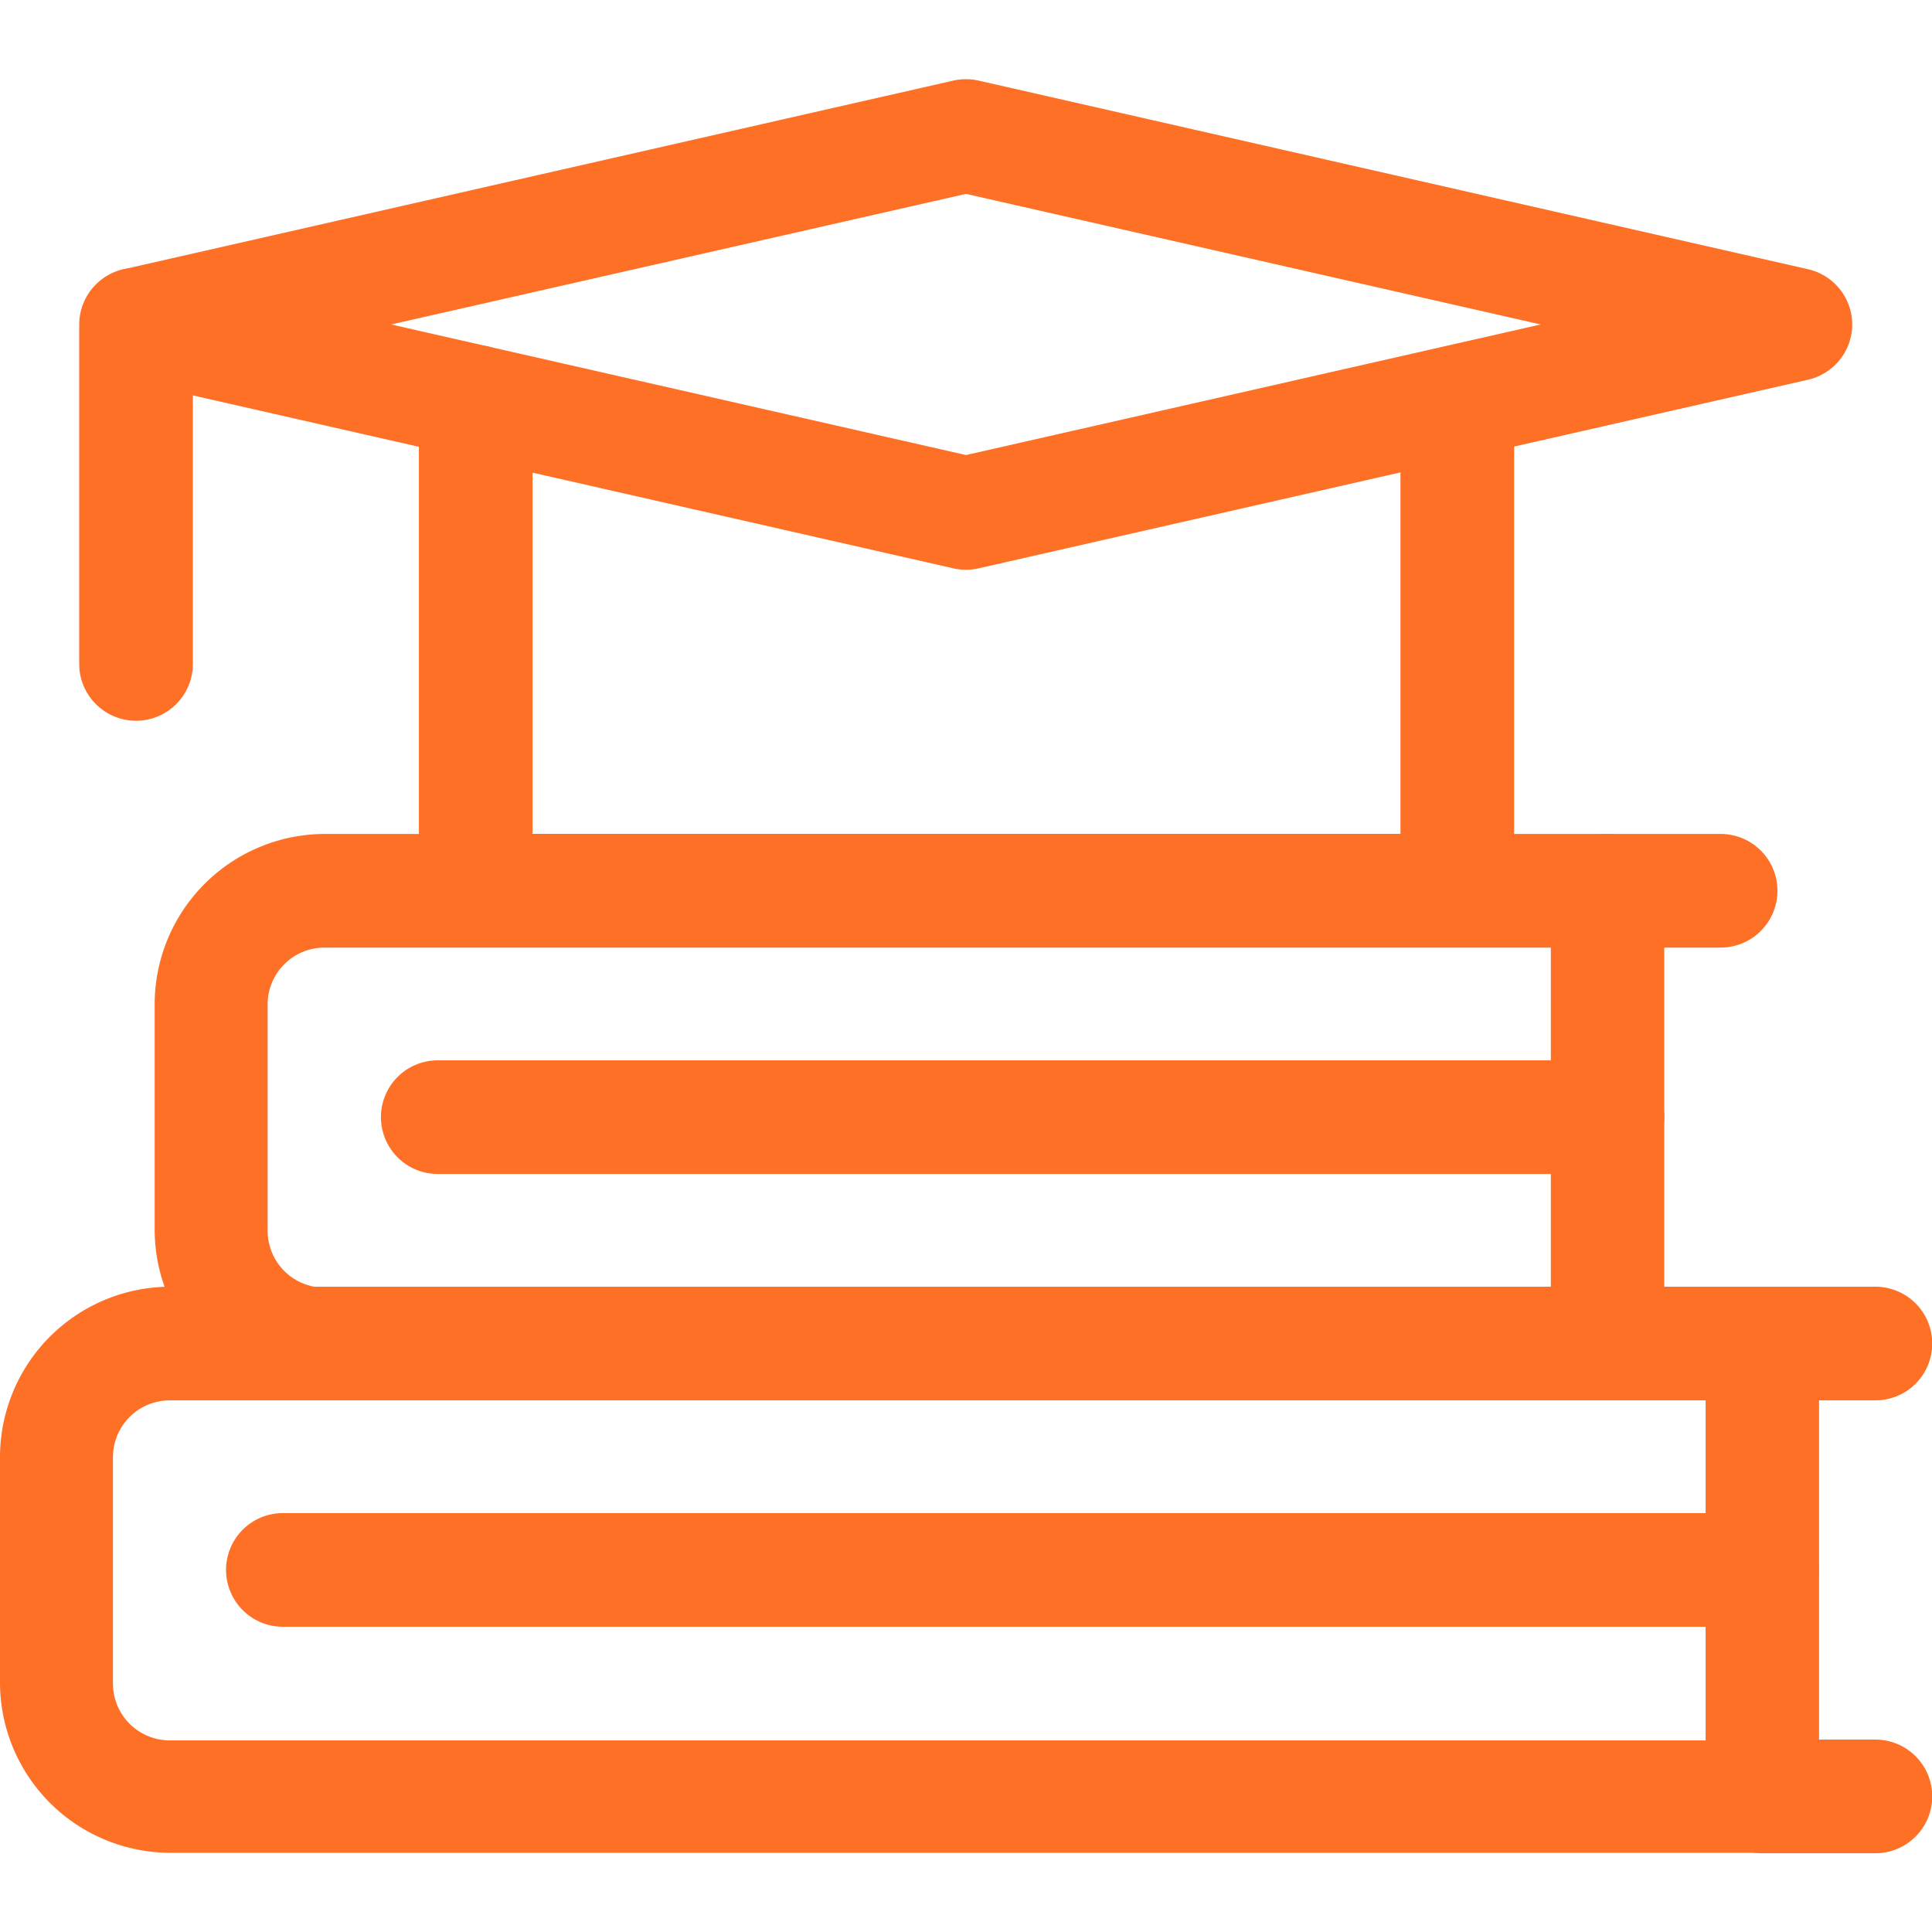
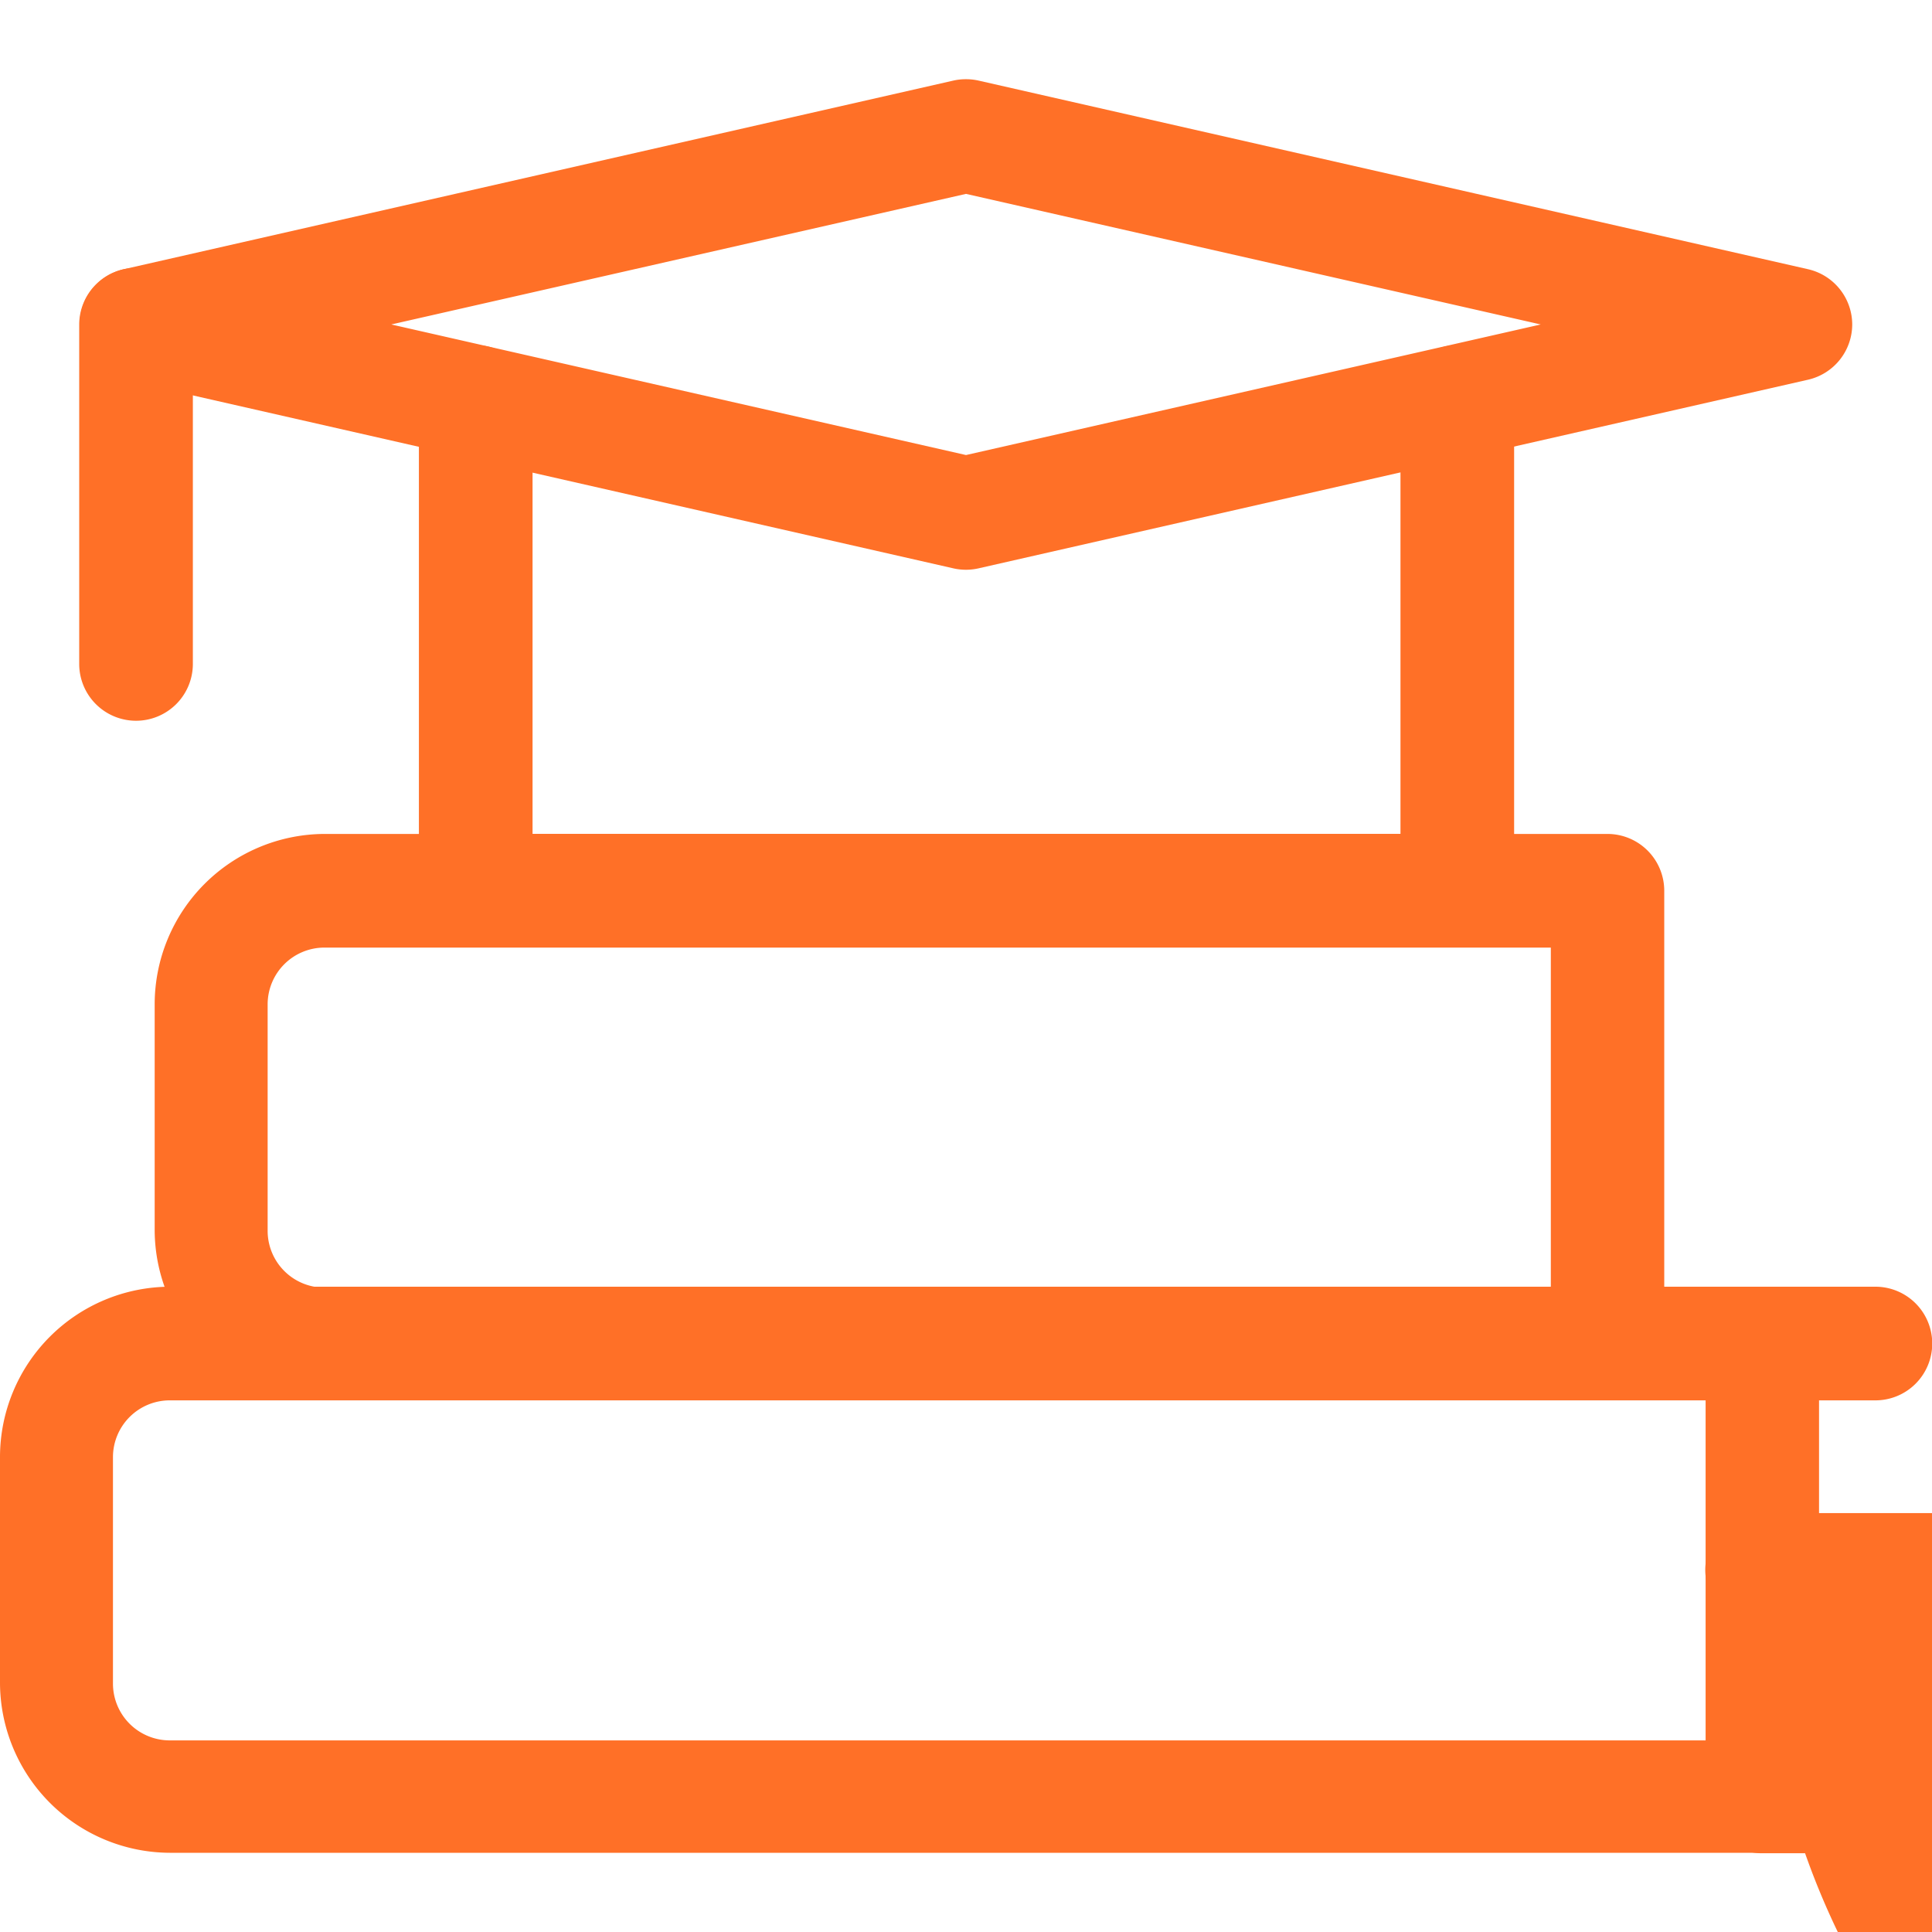
<svg xmlns="http://www.w3.org/2000/svg" width="17" height="17" viewBox="0 0 17 17">
  <defs>
    <clipPath id="clip-path">
      <path id="path2064" d="M0-682.665H17v17H0Z" transform="translate(0 682.665)" fill="#ff7027" />
    </clipPath>
  </defs>
  <g id="g2058" transform="translate(14 703.665)">
    <g id="g2060" transform="translate(-14 -703.665)">
      <g id="g2062" clip-path="url(#clip-path)">
        <g id="g2068" transform="translate(0.697 2.357)">
          <path id="path2070" d="M-19.5-136.015a.5.5,0,0,1-.5-.5V-139.5a.5.5,0,0,1,.5-.5.5.5,0,0,1,.5.5v2.988A.5.5,0,0,1-19.5-136.015Z" transform="translate(20 140)" fill="#ff7027" />
        </g>
        <g id="g2072" transform="translate(1.361 7.338)">
          <path id="path2074" d="M-500.549-175.019h-11.289a1.5,1.5,0,0,1-1.494-1.494v-1.992A1.5,1.5,0,0,1-511.838-180h11.289a.5.5,0,0,1,.5.5v3.984A.5.5,0,0,1-500.549-175.019ZM-511.838-179a.5.5,0,0,0-.5.5v1.992a.5.5,0,0,0,.5.5h10.791V-179Z" transform="translate(513.332 180)" fill="#ff7027" />
        </g>
        <g id="g2076" transform="translate(3.354 9.33)">
-           <path id="path2078" d="M-422.541-19h-10.293a.5.5,0,0,1-.5-.5.5.5,0,0,1,.5-.5h10.293a.5.5,0,0,1,.5.5A.5.5,0,0,1-422.541-19Z" transform="translate(433.332 20)" fill="#ff7027" />
-         </g>
+           </g>
        <g id="g2080" transform="translate(13.646 7.338)">
-           <path id="path2082" d="M-18.506-19h-1a.5.5,0,0,1-.5-.5.5.5,0,0,1,.5-.5h1a.5.5,0,0,1,.5.5A.5.5,0,0,1-18.506-19Z" transform="translate(20 20)" fill="#ff7027" />
-         </g>
+           </g>
        <g id="g2084" transform="translate(3.686 3.037)">
          <path id="path2086" d="M-10.869-14.7H-19.5a.5.5,0,0,1-.5-.5v-4.3a.5.5,0,0,1,.5-.5.5.5,0,0,1,.5.5v3.8h7.637v-3.8a.5.5,0,0,1,.5-.5.5.5,0,0,1,.5.5v4.3A.5.5,0,0,1-10.869-14.7Z" transform="translate(20 20)" fill="#ff7027" />
        </g>
        <g id="g2088" transform="translate(0.697 0.697)">
          <path id="path2090" d="M-305.53-20a.5.5,0,0,1,.11.012l7.3,1.66a.5.5,0,0,1,.388.486.5.5,0,0,1-.388.486l-7.3,1.66a.5.5,0,0,1-.221,0l-7.3-1.66a.5.5,0,0,1-.388-.486.5.5,0,0,1,.388-.486l7.3-1.66A.5.5,0,0,1-305.53-20Zm5.057,2.158-5.057-1.149-5.057,1.149,5.057,1.149Z" transform="translate(313.333 20)" fill="#ff7027" />
        </g>
        <g id="g2092" transform="translate(0 11.322)">
          <path id="path2094" d="M-607.159-175.019h-14.012a1.5,1.5,0,0,1-1.494-1.494v-1.992A1.5,1.5,0,0,1-621.171-180h14.012a.5.5,0,0,1,.5.5v3.984A.5.5,0,0,1-607.159-175.019ZM-621.171-179a.5.5,0,0,0-.5.5v1.992a.5.5,0,0,0,.5.5h13.514V-179Z" transform="translate(622.665 180)" fill="#ff7027" />
        </g>
        <g id="g2096" transform="translate(1.992 13.314)">
-           <path id="path2098" d="M-529.152-19h-13.016a.5.5,0,0,1-.5-.5.5.5,0,0,1,.5-.5h13.016a.5.5,0,0,1,.5.5A.5.5,0,0,1-529.152-19Z" transform="translate(542.665 20)" fill="#ff7027" />
+           <path id="path2098" d="M-529.152-19a.5.5,0,0,1-.5-.5.5.5,0,0,1,.5-.5h13.016a.5.5,0,0,1,.5.5A.5.5,0,0,1-529.152-19Z" transform="translate(542.665 20)" fill="#ff7027" />
        </g>
        <g id="g2100" transform="translate(15.008 11.322)">
          <path id="path2102" d="M-18.506-19h-1a.5.5,0,0,1-.5-.5.5.5,0,0,1,.5-.5h1a.5.5,0,0,1,.5.5A.5.5,0,0,1-18.506-19Z" transform="translate(20 20)" fill="#ff7027" />
        </g>
        <g id="g2104" transform="translate(15.008 15.307)">
          <path id="path2106" d="M-18.506-19h-1a.5.5,0,0,1-.5-.5.5.5,0,0,1,.5-.5h1a.5.5,0,0,1,.5.5A.5.5,0,0,1-18.506-19Z" transform="translate(20 20)" fill="#ff7027" />
        </g>
      </g>
    </g>
  </g>
</svg>